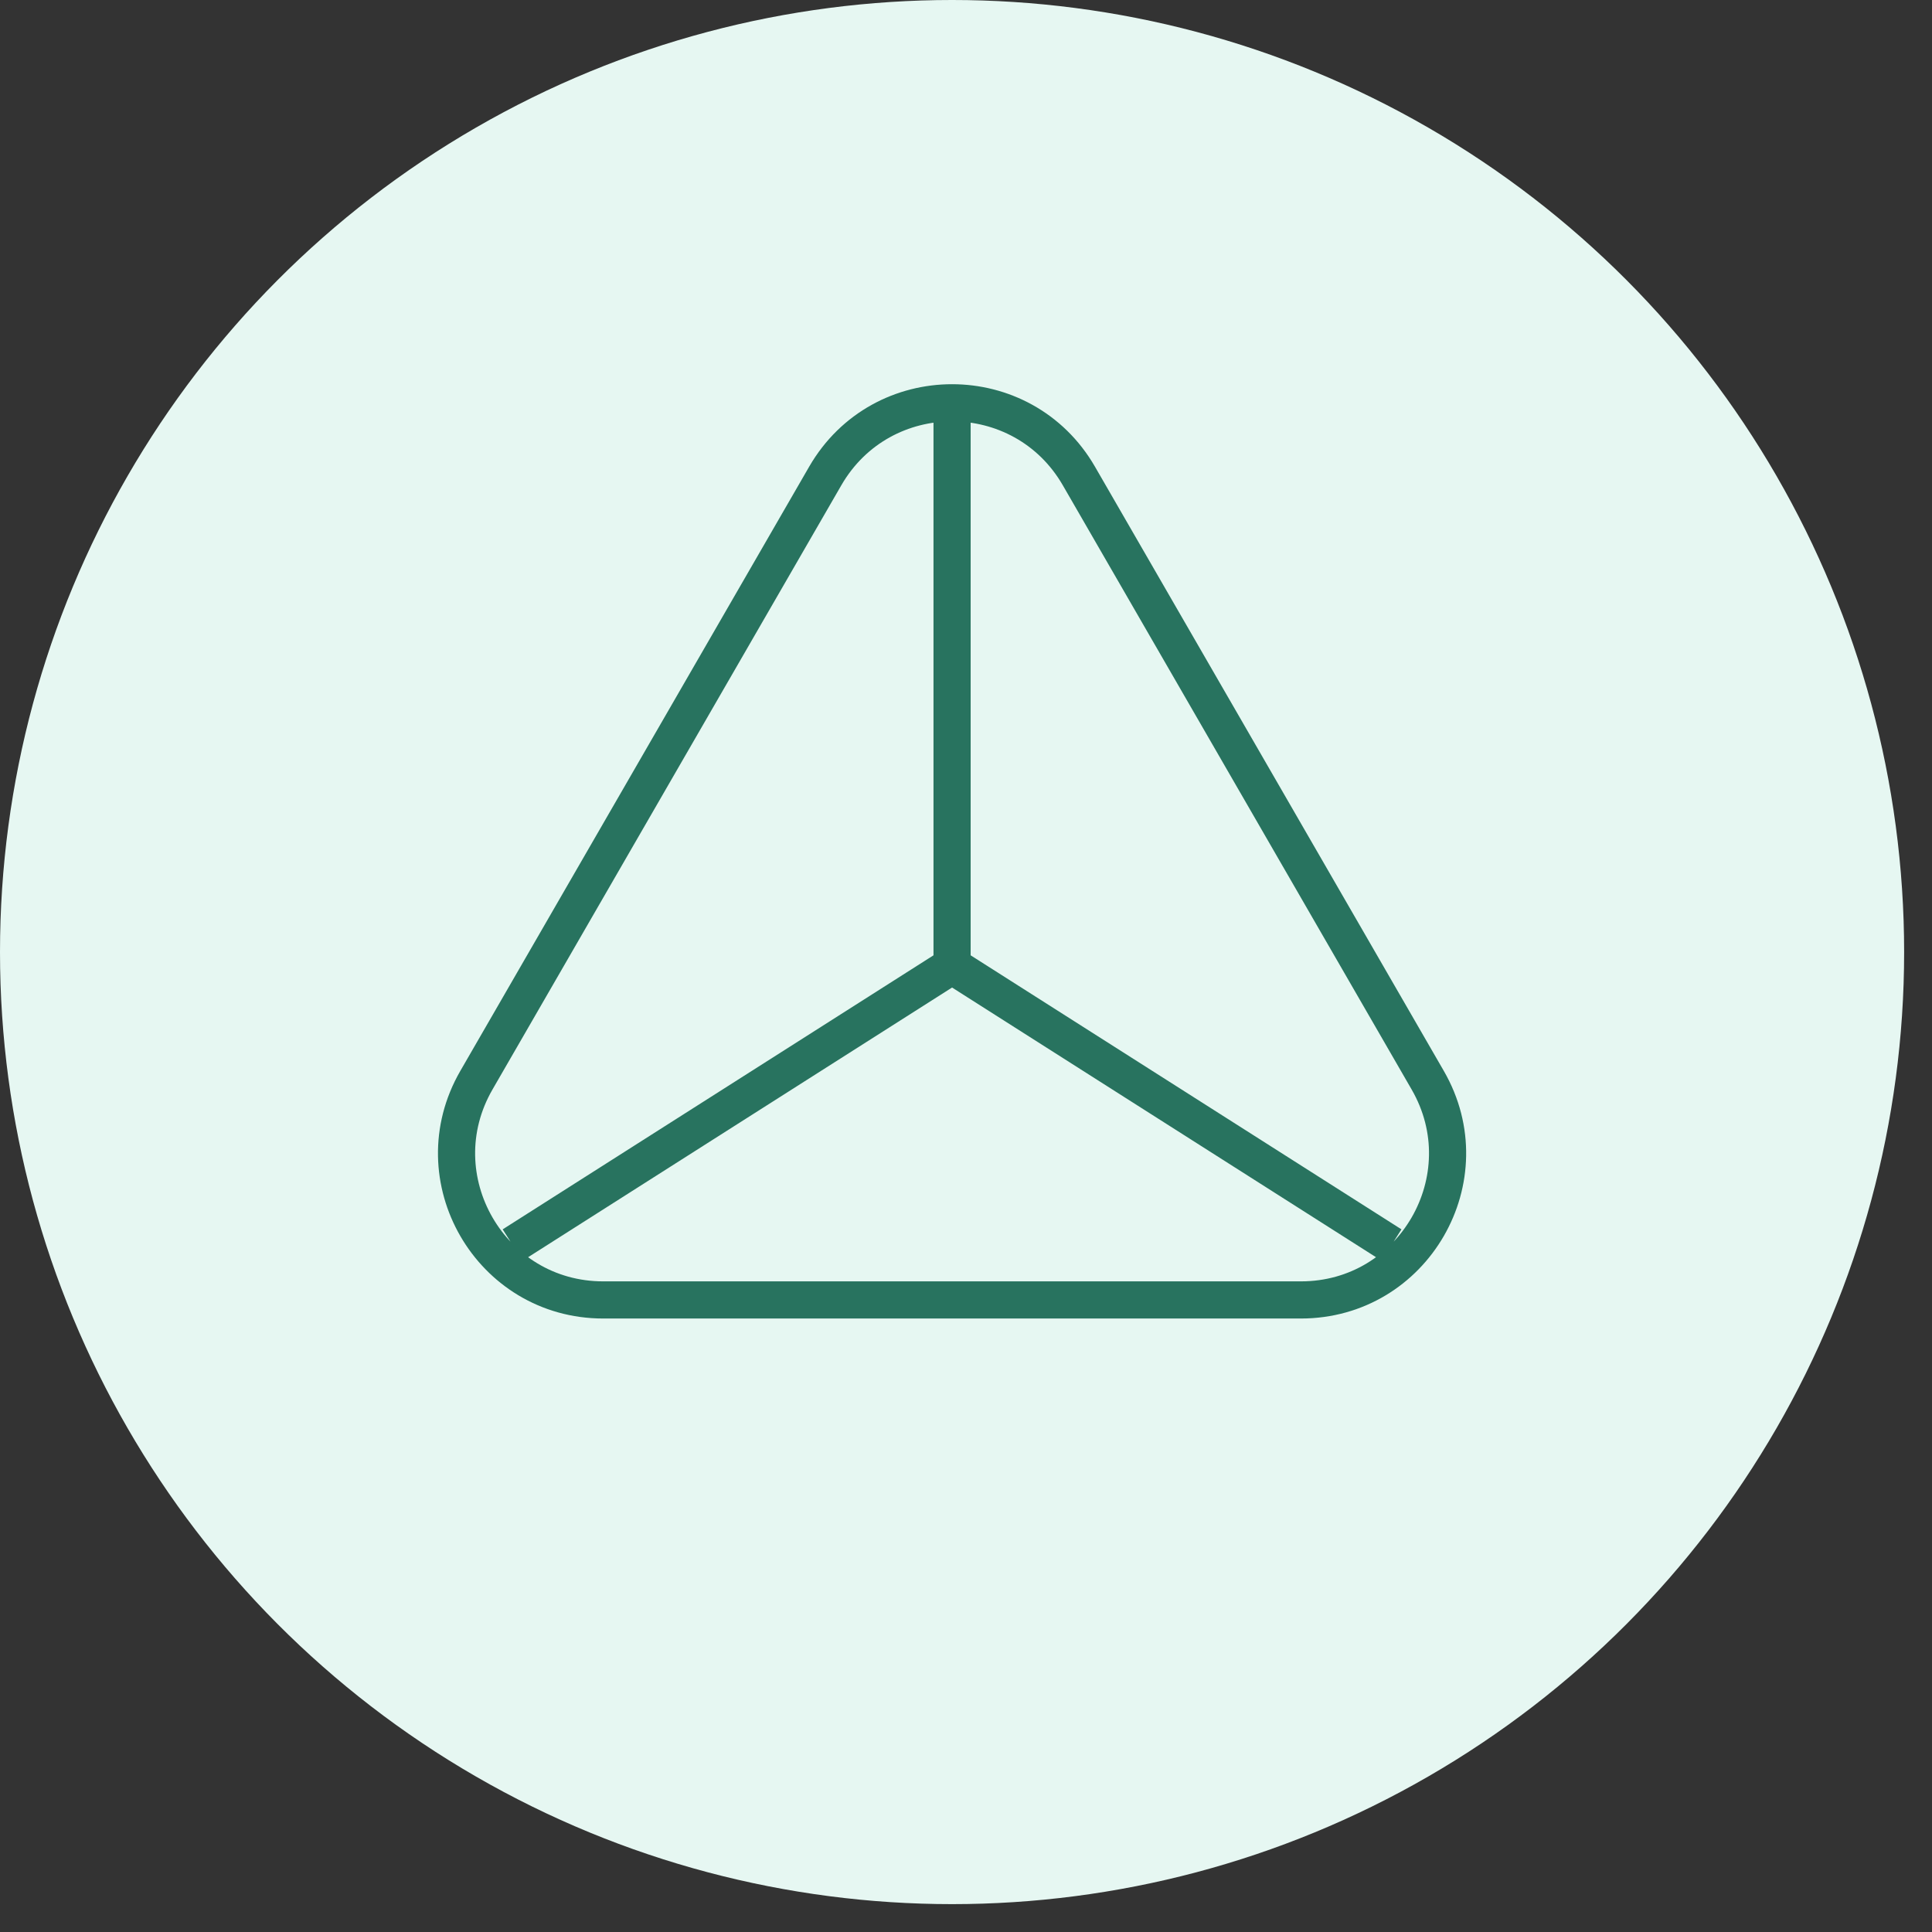
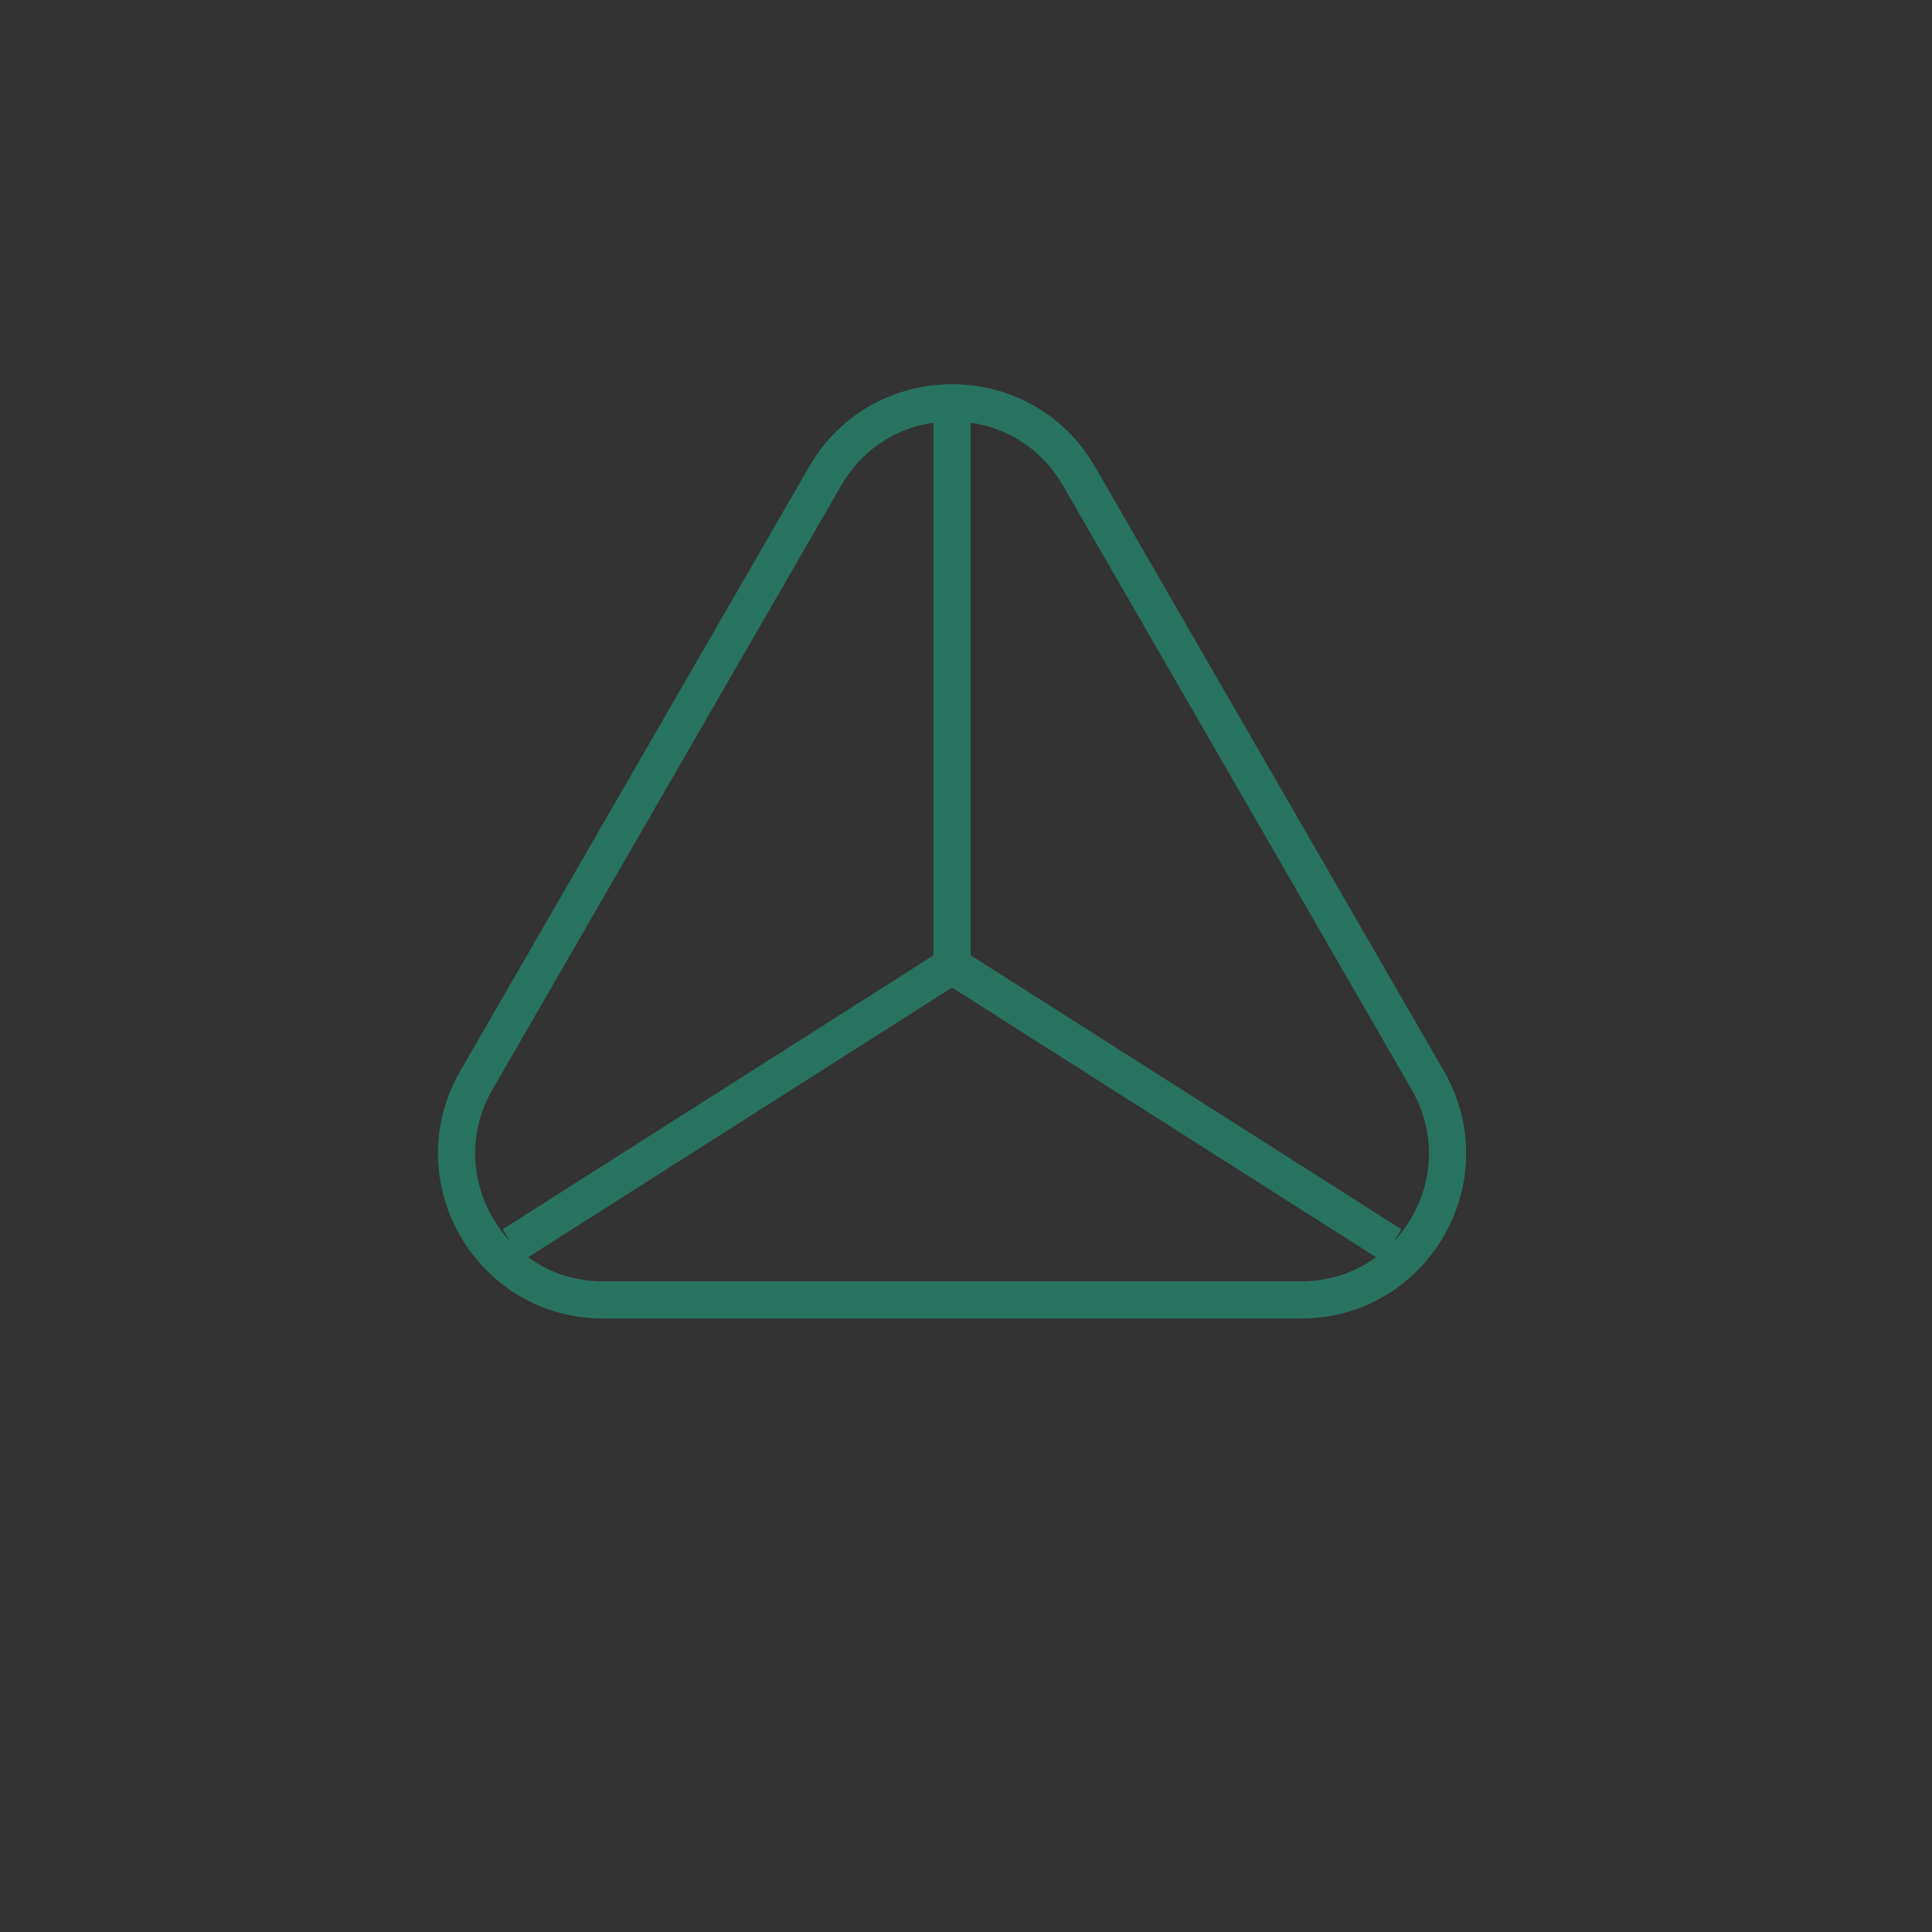
<svg xmlns="http://www.w3.org/2000/svg" width="52" height="52" viewBox="0 0 52 52" fill="none">
  <rect x="0" y="0" width="52" height="52" fill="#333333" stroke="none" />
-   <circle cx="25.625" cy="25.625" r="25.625" fill="#E6F7F2" />
  <path d="M25.625 25.987V11.334M25.625 25.987L13.798 33.51M25.625 25.987L37.452 33.51M16.236 34.988H35.014C38.049 34.988 39.945 31.703 38.428 29.075L29.039 12.812C27.522 10.184 23.728 10.184 22.211 12.812L12.822 29.075C11.305 31.703 13.201 34.988 16.236 34.988Z" stroke="#28735F" />
</svg>